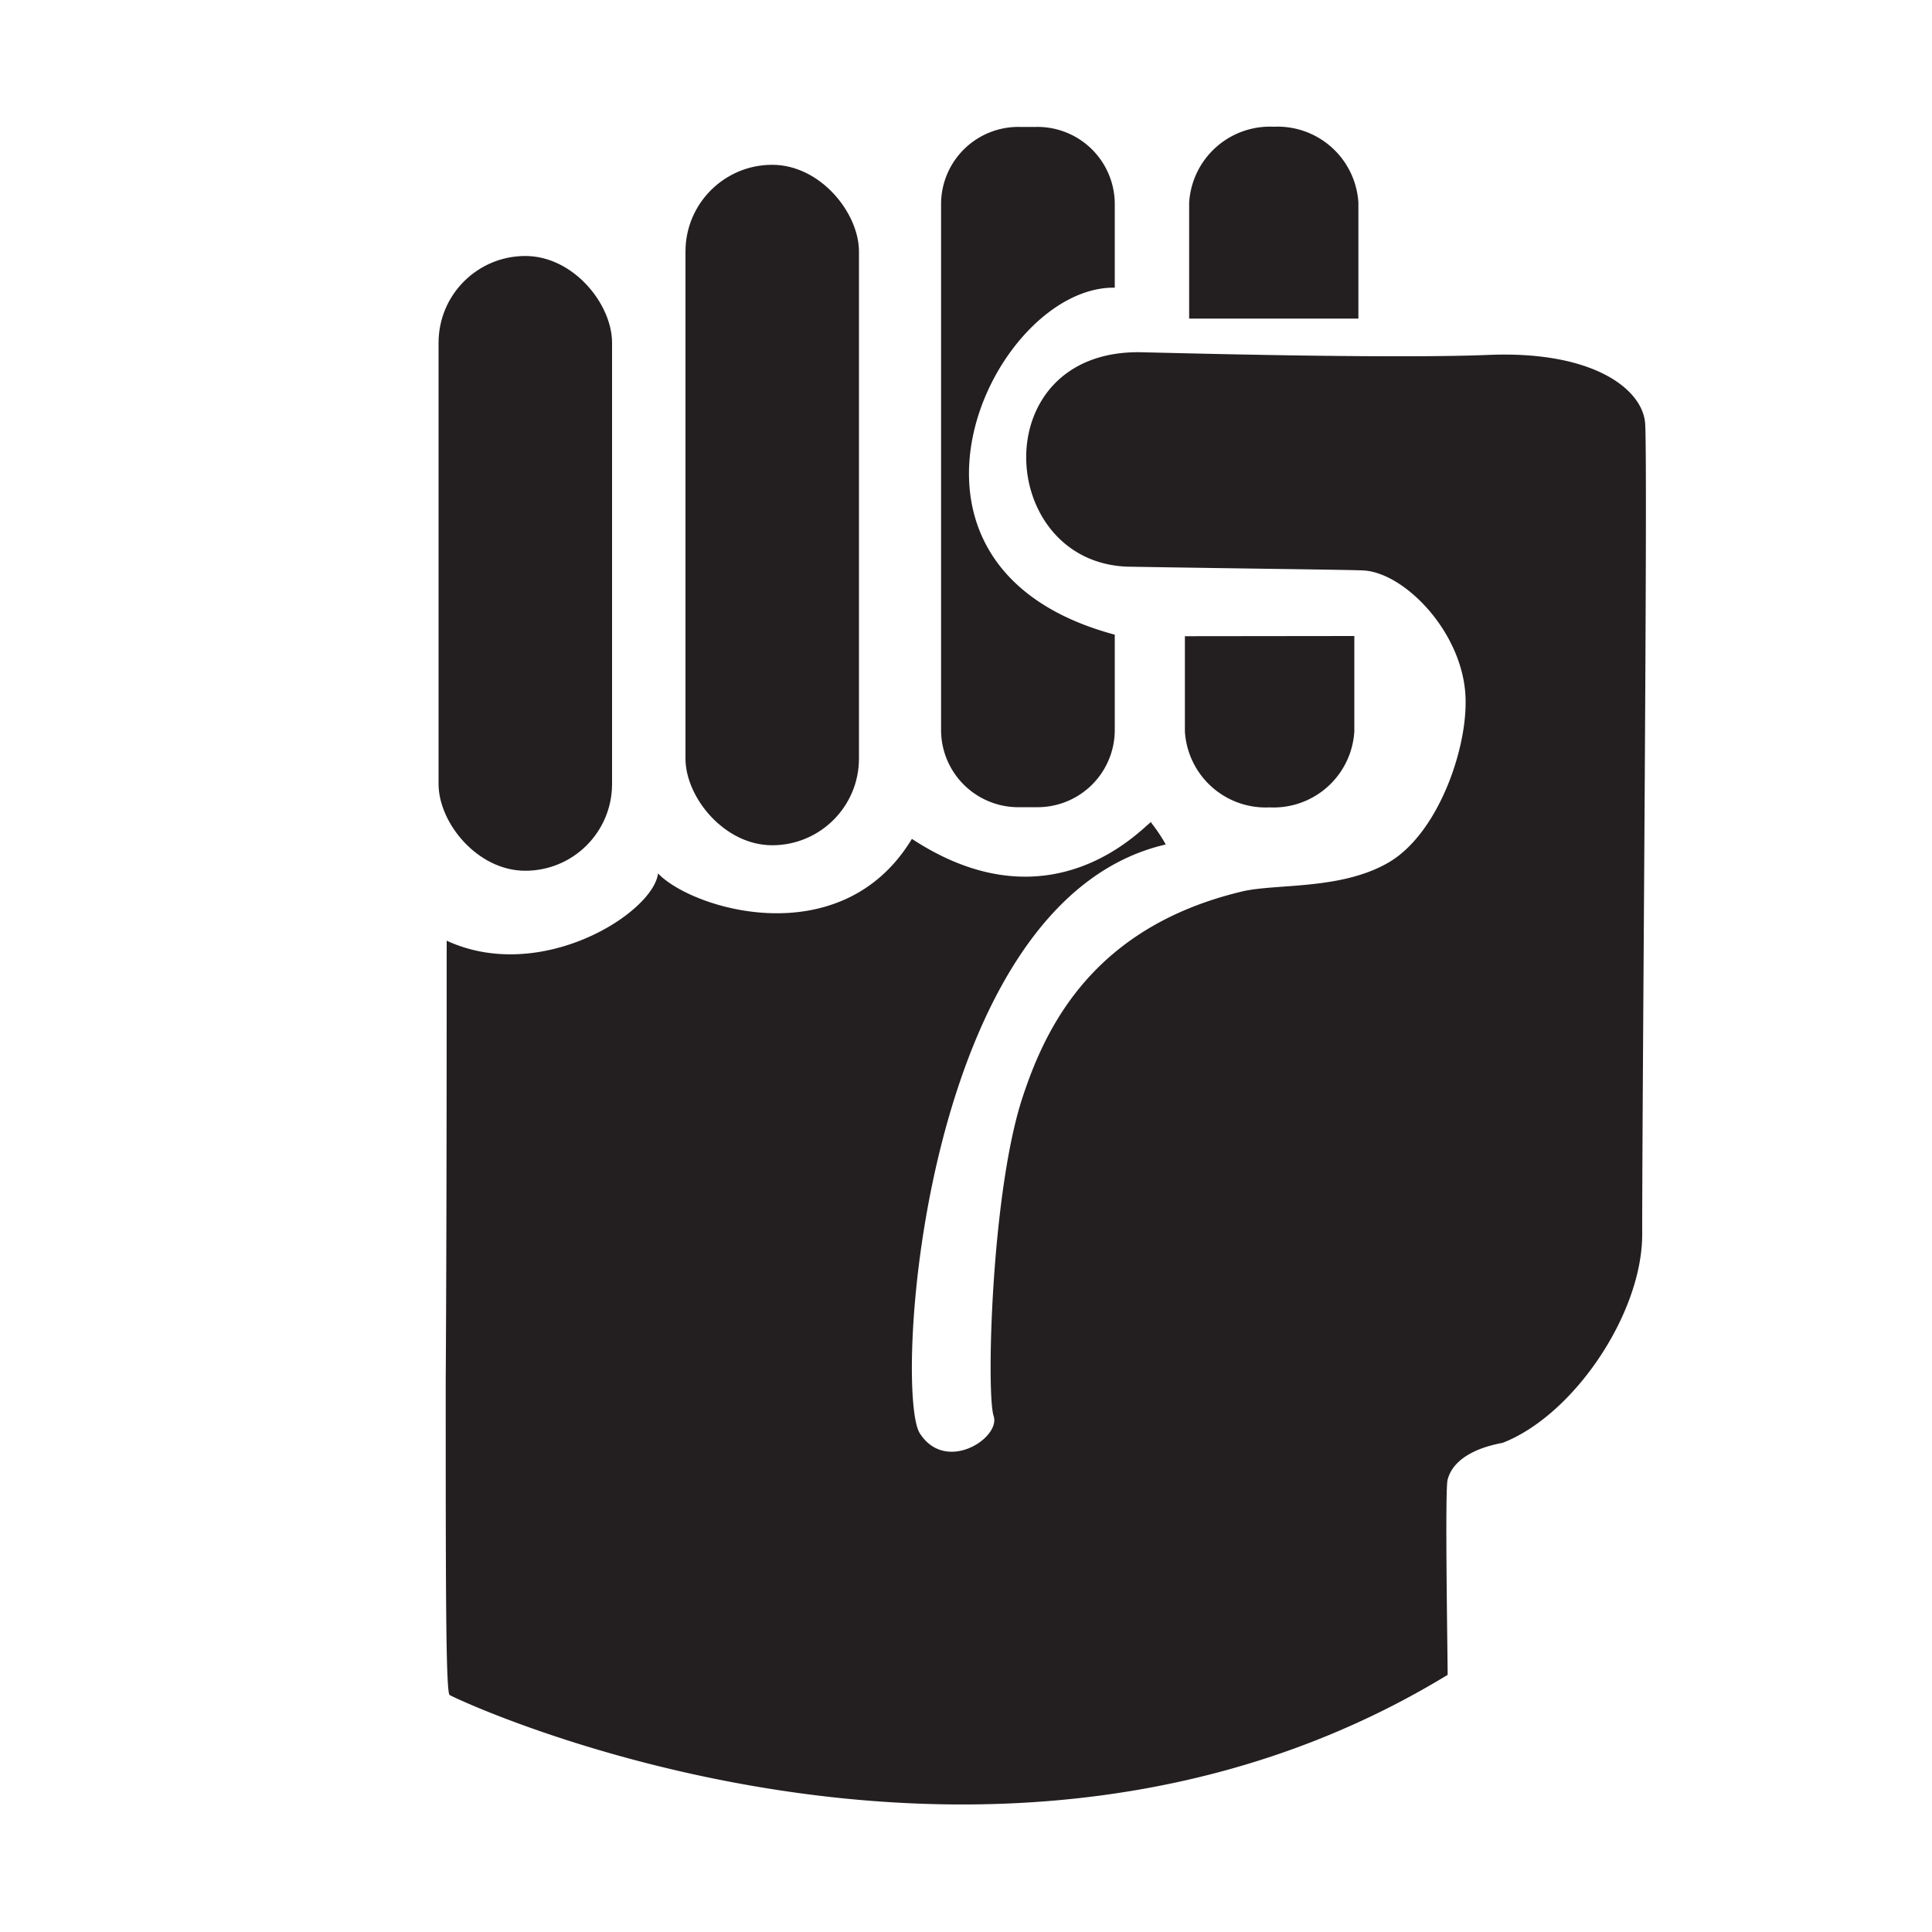
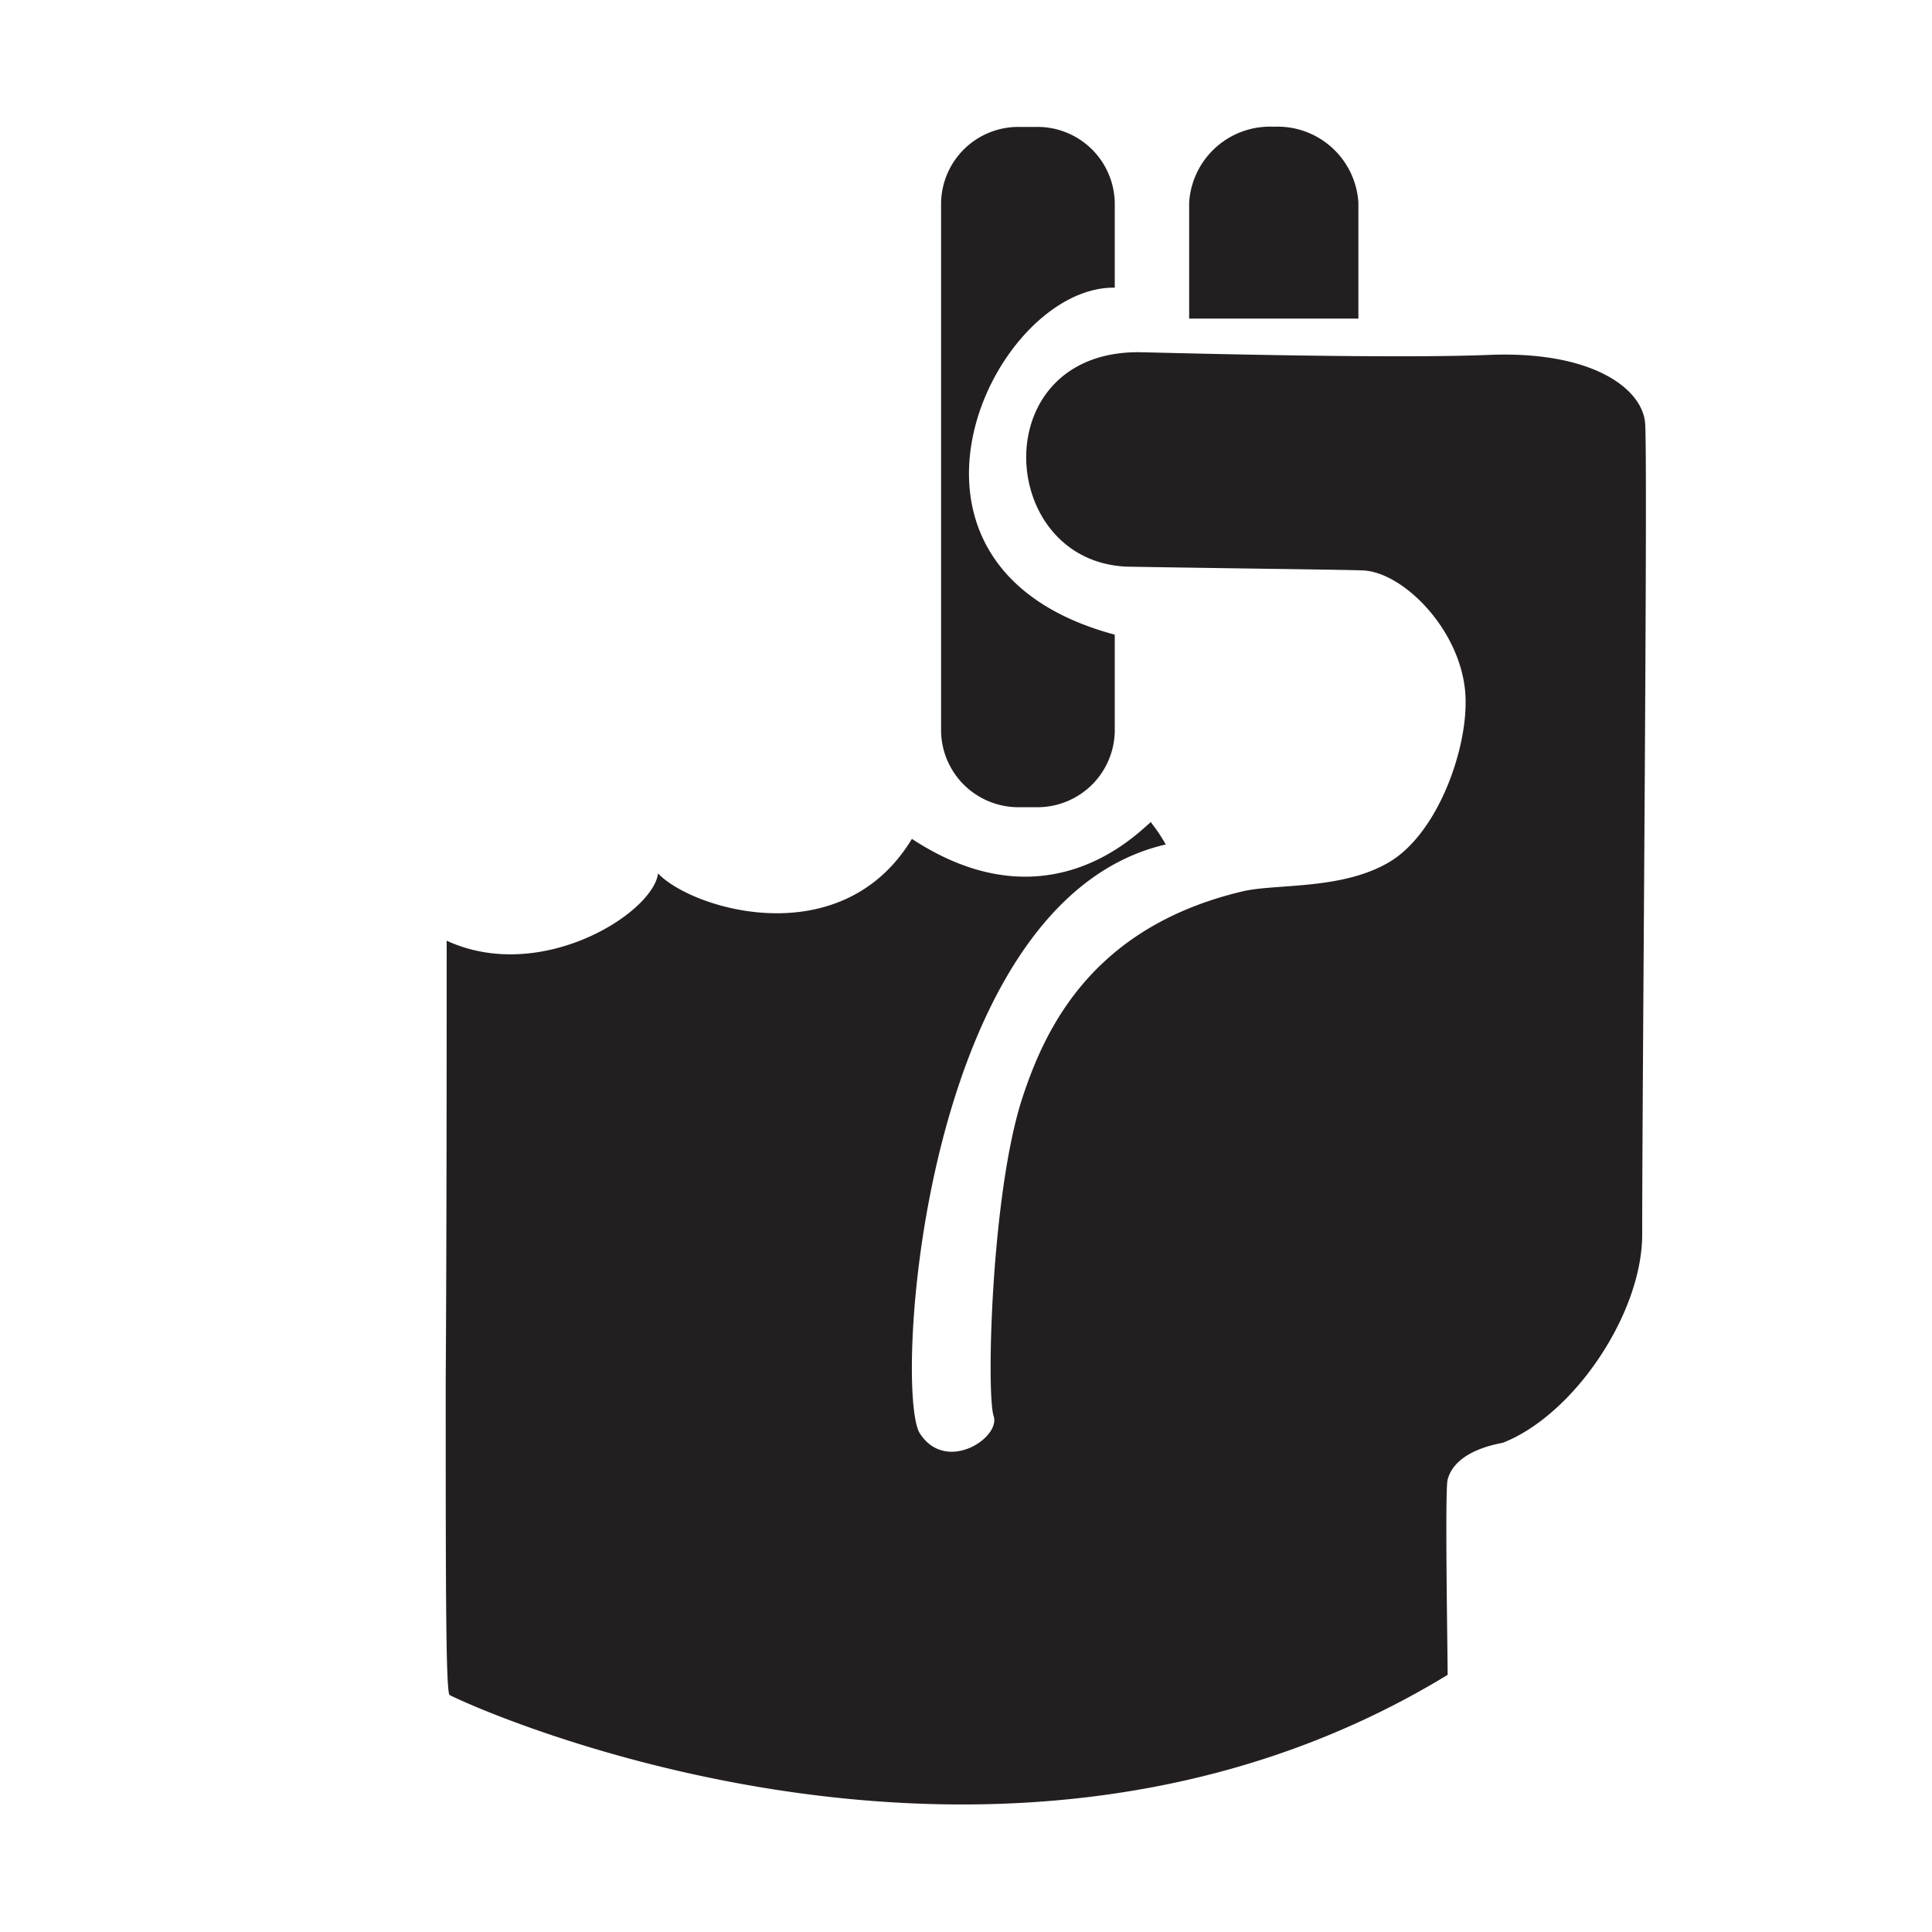
<svg xmlns="http://www.w3.org/2000/svg" id="Layer_1" data-name="Layer 1" viewBox="0 0 100 100">
  <defs>
    <style>.cls-1{fill:#231f20;}</style>
  </defs>
  <title>Titanium</title>
  <path class="cls-1" d="M74.93,86.69c0-1-.15-9.66,0-10.11.06-.16.27-1.42,2.85-1.9C81.45,73.25,85,68,85,63.89c0-8,.3-40.24.15-42s-2.7-3.74-8.09-3.52-17.62-.14-18.15-.14c-7.94,0-7.32,10.84-.57,11.1,6.52.11,11.74.16,12.28.2,2.19.16,5.28,3.41,5.24,6.85,0,2.65-1.51,6.83-4,8.27s-5.86,1.07-7.6,1.5C56.55,48,54.11,53.19,52.92,56.82c-1.62,4.94-1.87,15.34-1.49,16.47s-2.47,3-3.82.9.07-27.56,12.73-30.48a8.68,8.68,0,0,0-.75-1.12c.22-.6-4.64,5.92-12.39.83-3.63,6-11.35,3.66-13.14,1.79-.26,2.06-6.07,5.73-10.94,3.48,0,3.68,0,15.59-.05,22.77,0,10.39,0,16.1.2,16.27S51.35,101.06,74.93,86.69Z" />
-   <rect class="cls-1" x="22.7" y="13.25" width="8.98" height="31.82" rx="4.49" ry="4.49" />
-   <rect class="cls-1" x="35.48" y="8.53" width="8.98" height="35.22" rx="4.49" ry="4.49" />
-   <path class="cls-1" d="M57.7,32.85v5a4,4,0,0,1-4.08,3.93h-.83a4,4,0,0,1-4.08-3.93V10.5a4,4,0,0,1,4.08-3.93h.83A4,4,0,0,1,57.7,10.5v4.39C51.4,14.79,44.46,29.3,57.7,32.85Z" />
+   <path class="cls-1" d="M57.7,32.85v5a4,4,0,0,1-4.08,3.93h-.83a4,4,0,0,1-4.08-3.93V10.5a4,4,0,0,1,4.08-3.93h.83A4,4,0,0,1,57.7,10.5v4.39C51.4,14.79,44.46,29.3,57.7,32.85" />
  <path class="cls-1" d="M70.31,16.49v-6a4.19,4.19,0,0,0-4.38-3.93h0a4.19,4.19,0,0,0-4.38,3.93v6Z" />
-   <path class="cls-1" d="M61.33,32.93v4.93a4.19,4.19,0,0,0,4.38,3.93h0a4.19,4.19,0,0,0,4.39-3.93V32.92Z" />
</svg>